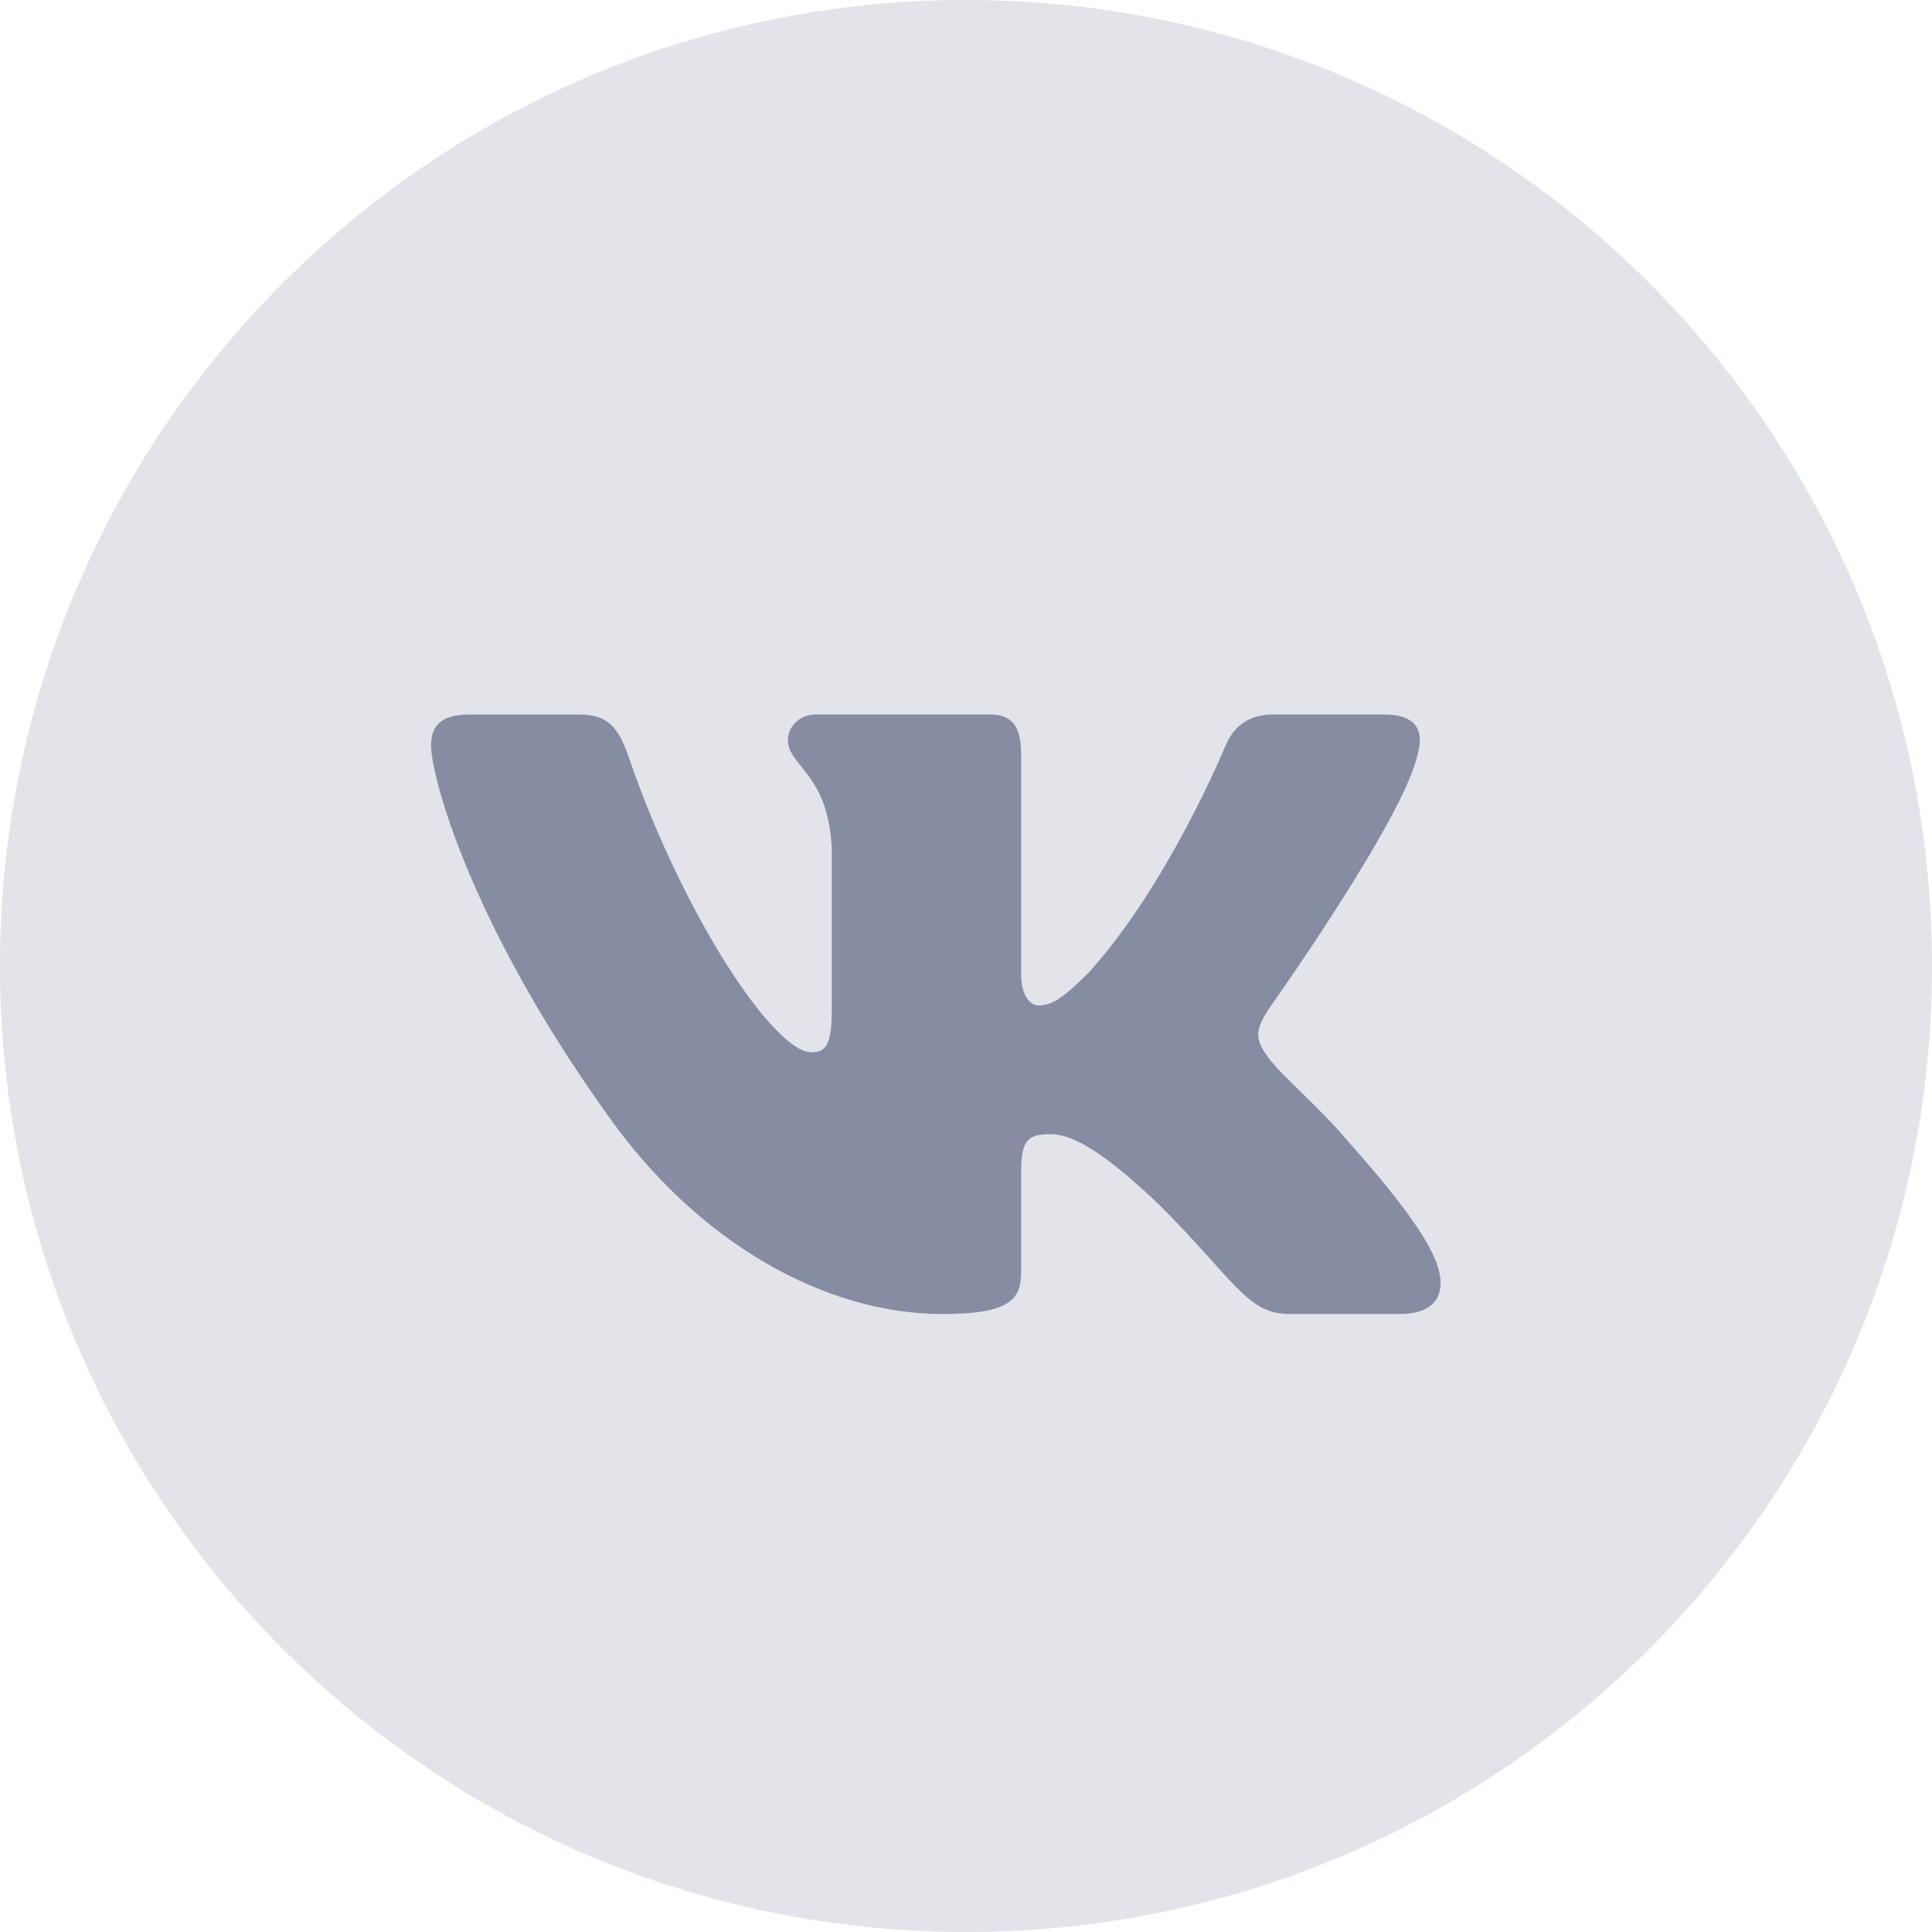
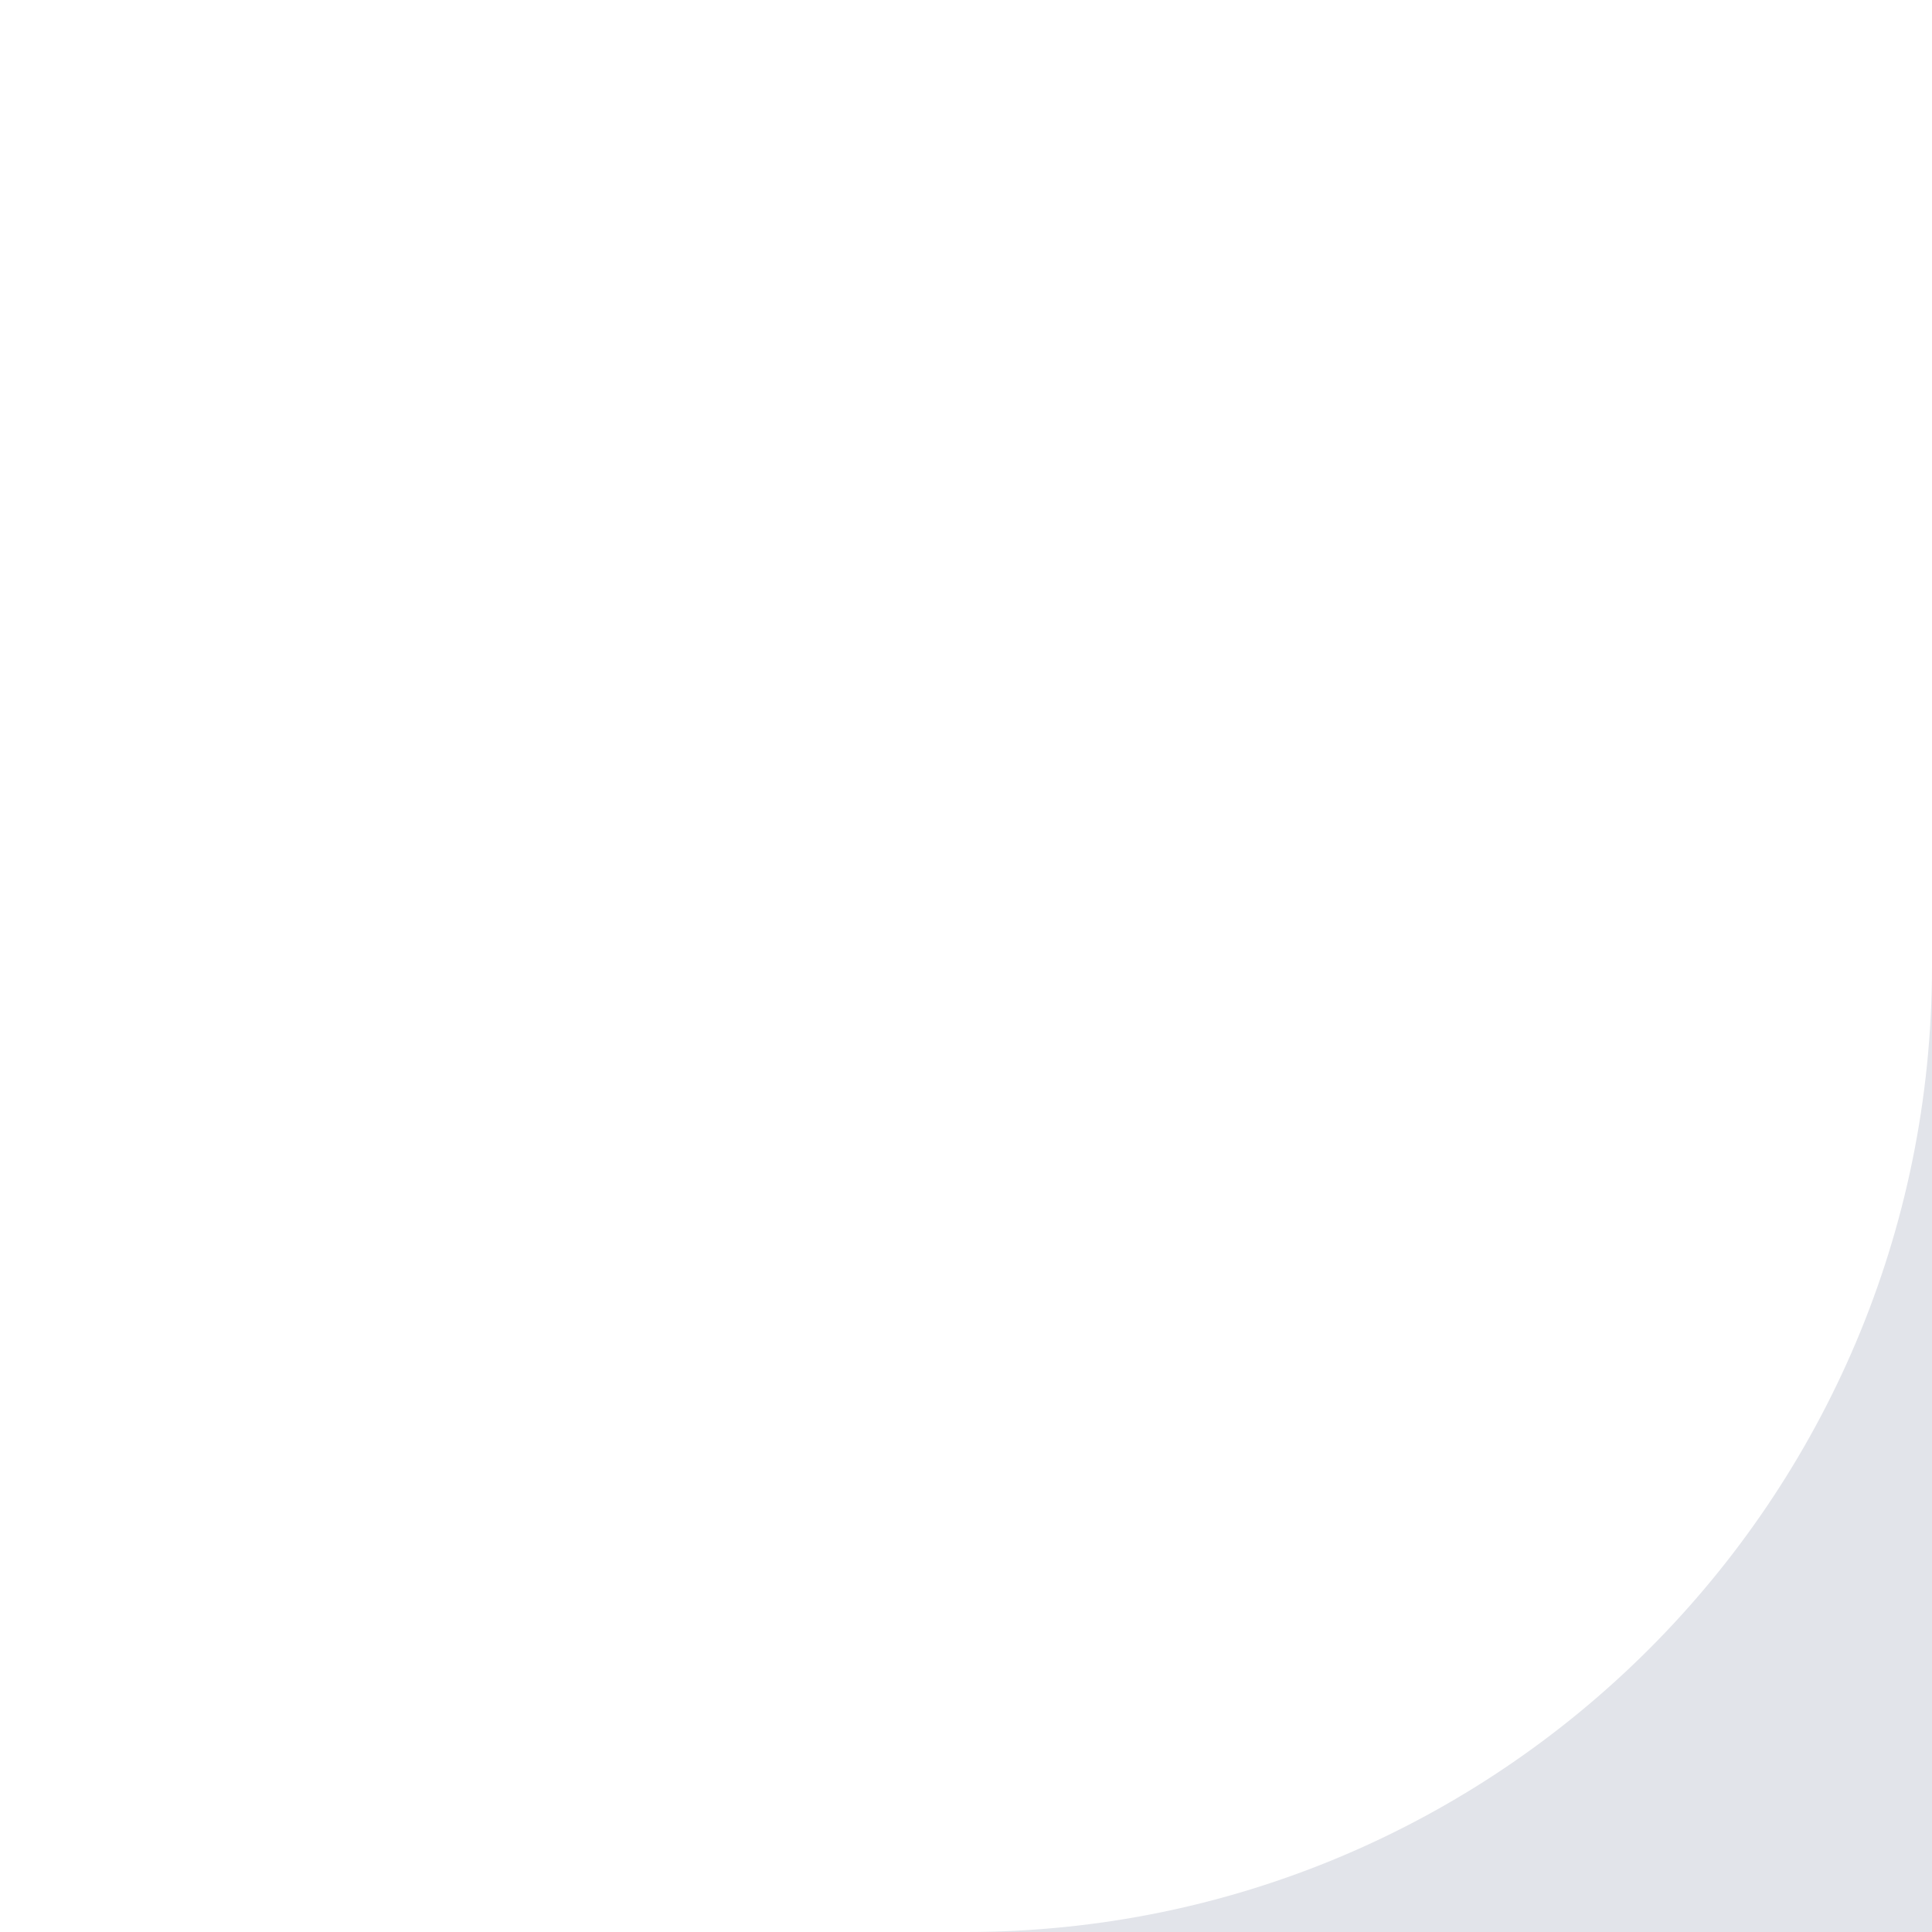
<svg xmlns="http://www.w3.org/2000/svg" fill="none" viewBox="0 0 32 32">
-   <path fill="#E2E4EA" d="M16 32c8.837 0 16-7.163 16-16S24.837 0 16 0 0 7.163 0 16s7.163 16 16 16Z" />
-   <path fill="#868CA2" d="M23.477 12.506c.116-.387 0-.672-.554-.672h-1.829c-.465 0-.68.246-.796.517 0 0-.93 2.268-2.248 3.74-.426.427-.62.563-.852.563-.117 0-.285-.136-.285-.524v-3.624c0-.465-.135-.672-.523-.672h-2.874c-.29 0-.466.216-.466.42 0 .441.66.543.727 1.783v2.694c0 .59-.106.698-.339.698-.62 0-2.129-2.278-3.023-4.884-.175-.506-.35-.71-.819-.71h-1.83c-.522 0-.626.245-.626.516 0 .485.62 2.888 2.887 6.066 1.512 2.17 3.642 3.347 5.58 3.347 1.162 0 1.306-.261 1.306-.711v-1.64c0-.523.11-.628.478-.628.272 0 .737.136 1.822 1.183 1.24 1.24 1.445 1.796 2.143 1.796h1.83c.521 0 .783-.261.632-.777-.165-.514-.757-1.26-1.543-2.143-.426-.504-1.066-1.047-1.26-1.318-.27-.35-.193-.504 0-.814 0 0 2.23-3.14 2.462-4.206Z" />
+   <path fill="#E2E4EA" d="M16 32c8.837 0 16-7.163 16-16s7.163 16 16 16Z" />
</svg>